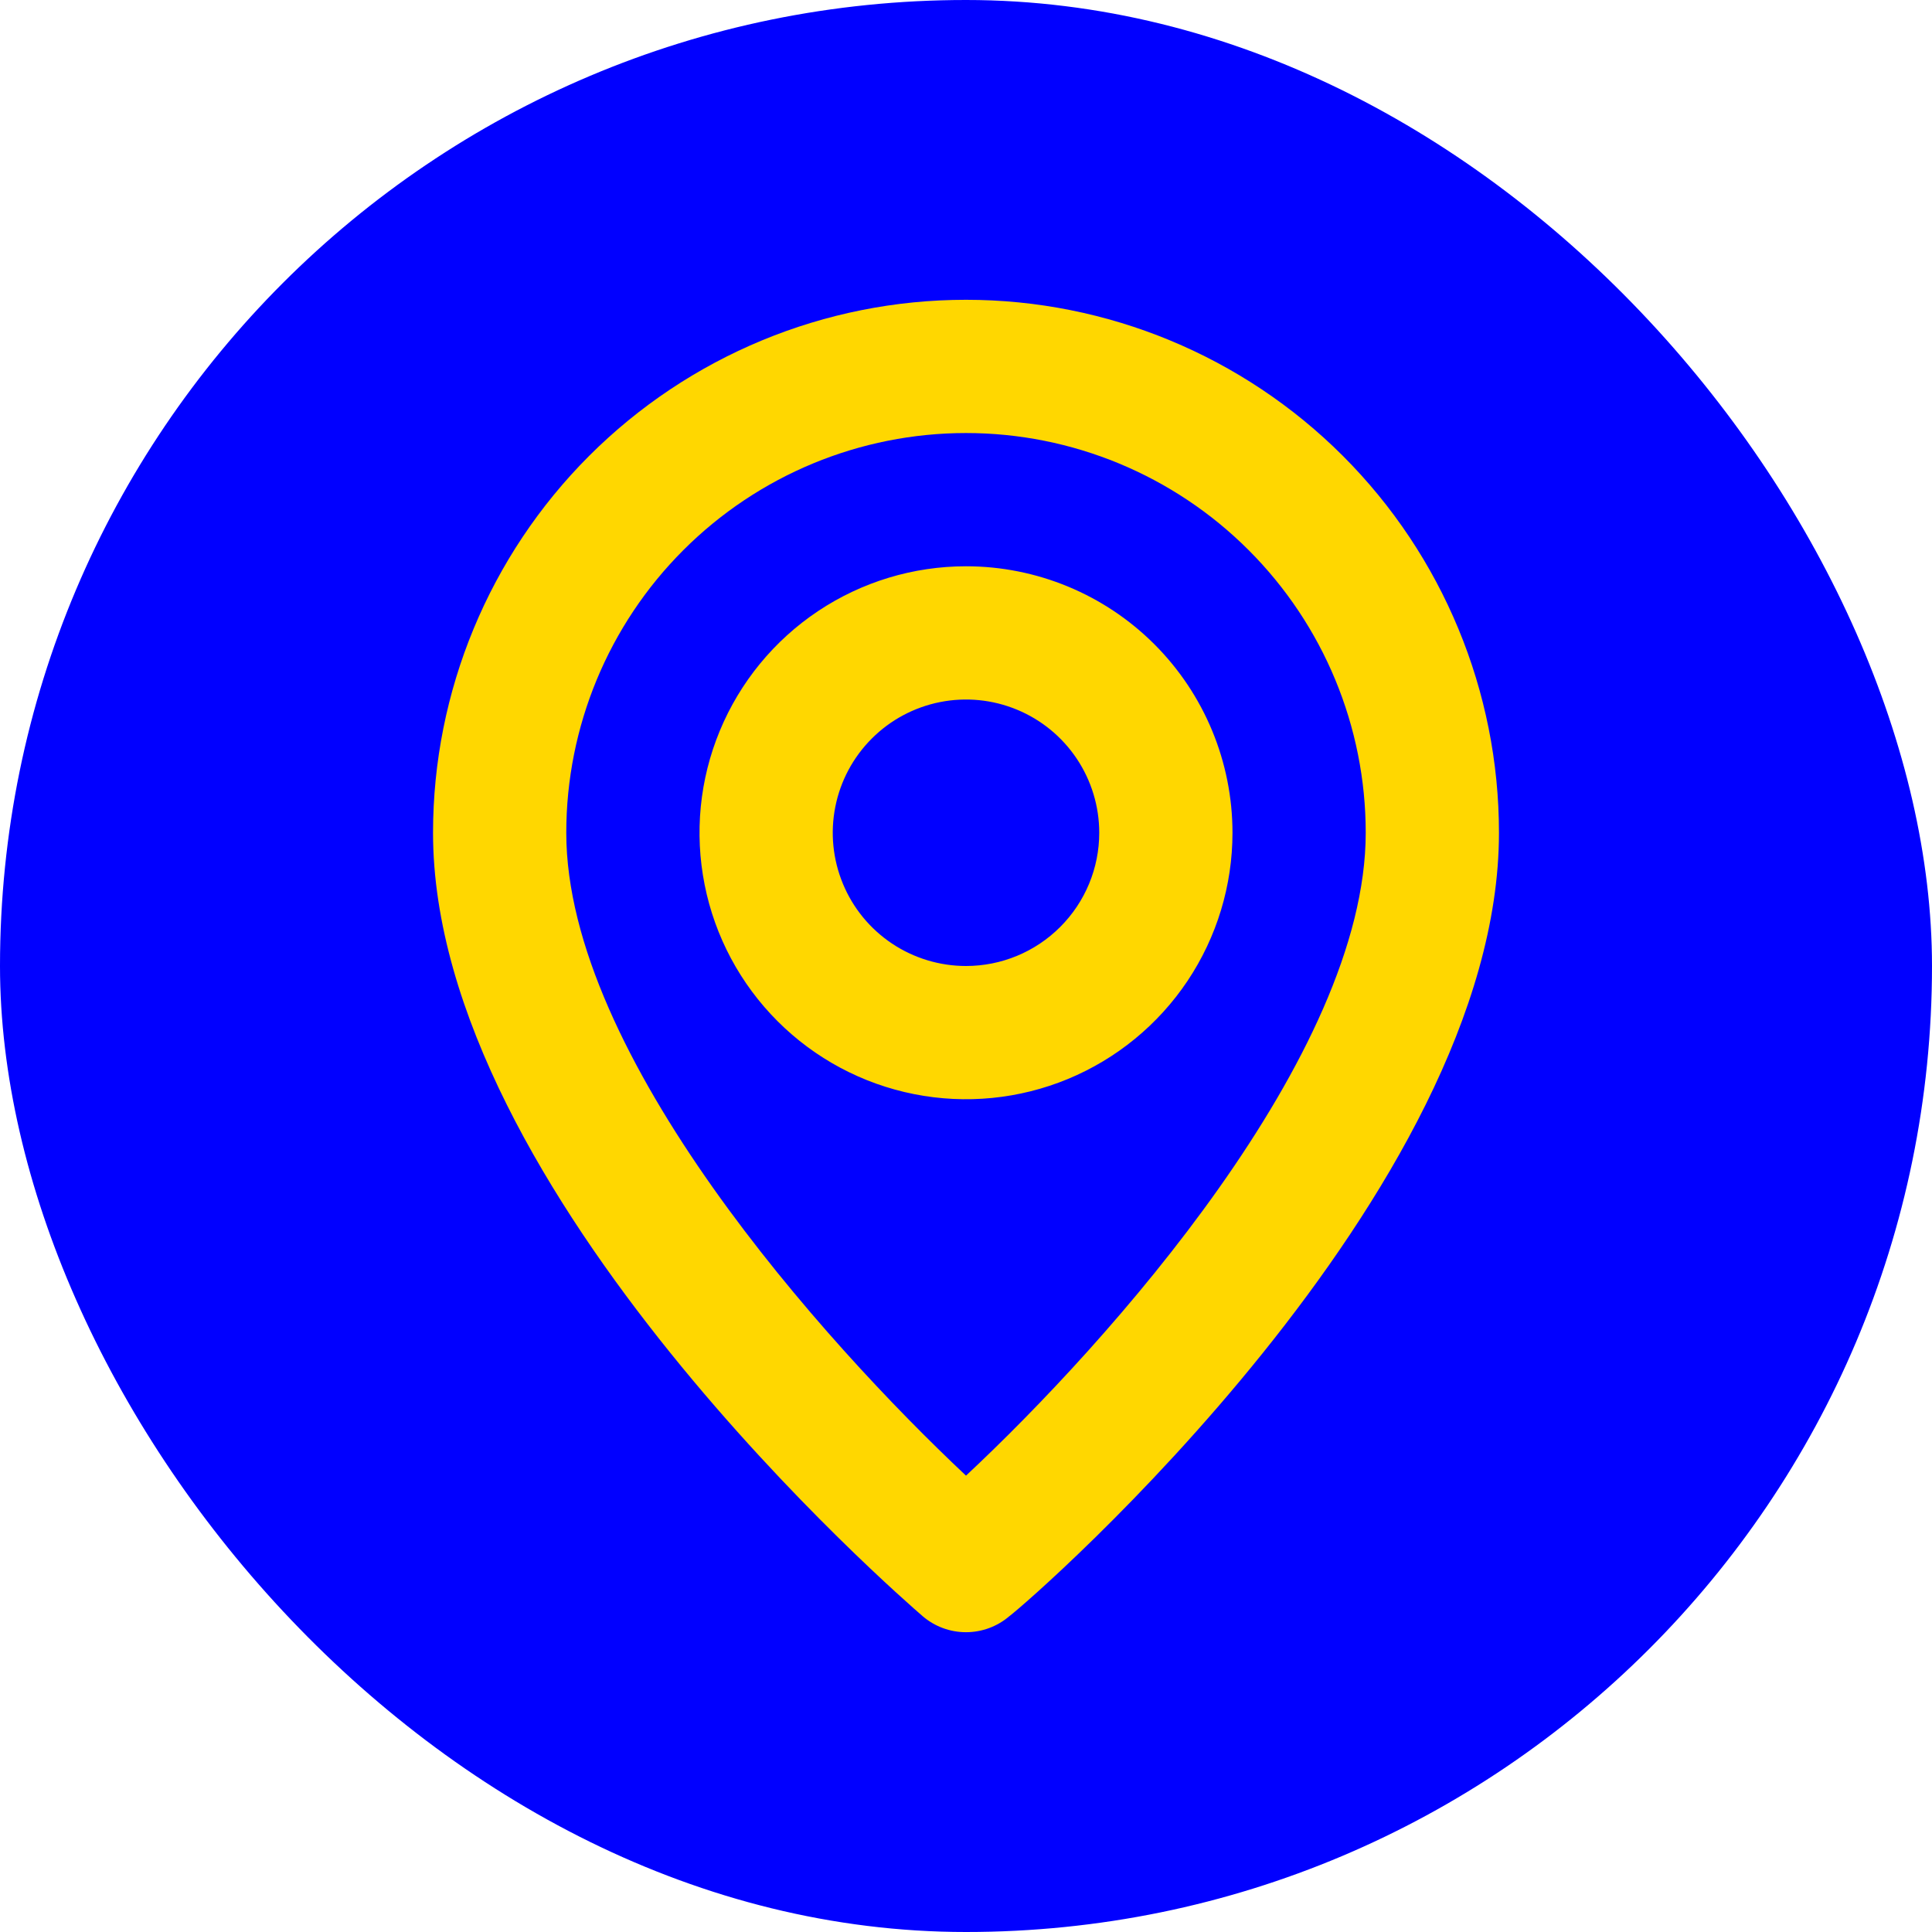
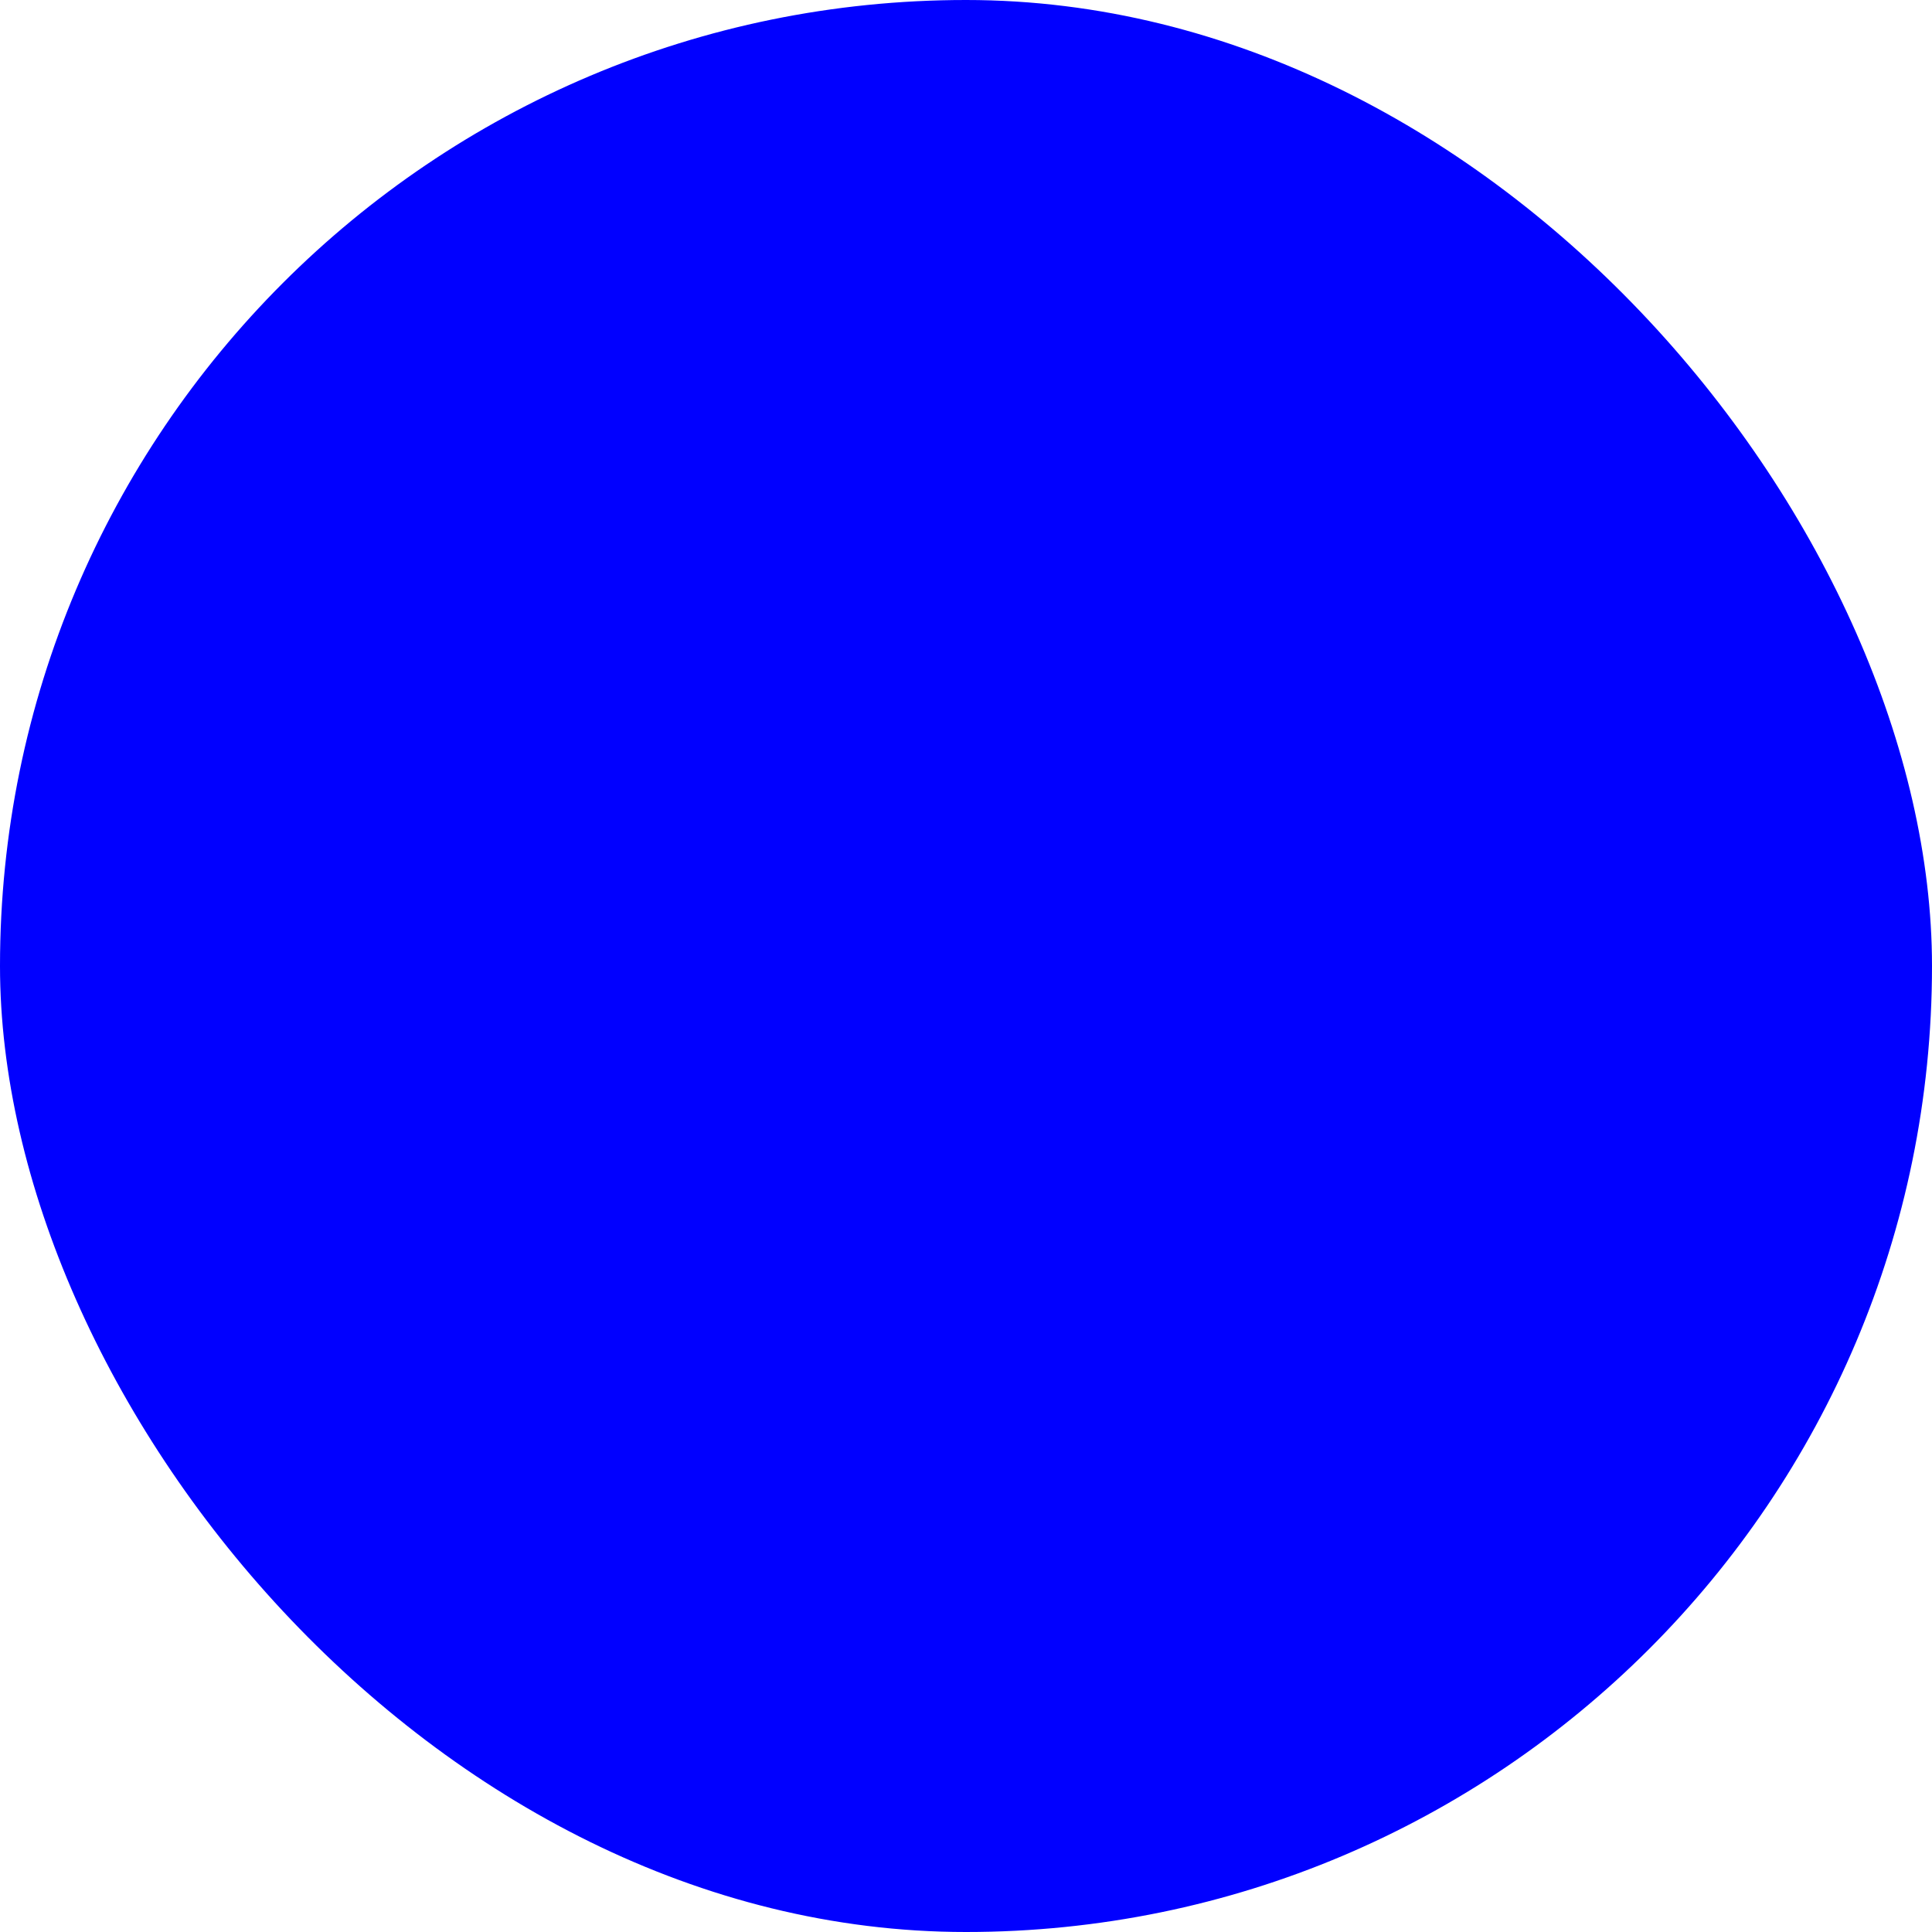
<svg xmlns="http://www.w3.org/2000/svg" width="58" height="58" viewBox="0 0 58 58" fill="none">
  <rect width="58" height="58" rx="29" fill="#0100FF" />
-   <path d="M29 9C24.756 9 20.687 10.686 17.686 13.686C14.686 16.687 13 20.756 13 25C13 35.8 27.1 48 27.7 48.52C28.062 48.83 28.523 49 29 49C29.477 49 29.938 48.83 30.3 48.52C31 48 45 35.8 45 25C45 20.756 43.314 16.687 40.314 13.686C37.313 10.686 33.243 9 29 9ZM29 44.3C24.74 40.3 17 31.68 17 25C17 21.817 18.264 18.765 20.515 16.515C22.765 14.264 25.817 13 29 13C32.183 13 35.235 14.264 37.485 16.515C39.736 18.765 41 21.817 41 25C41 31.68 33.26 40.32 29 44.3ZM29 17C27.418 17 25.871 17.469 24.555 18.348C23.24 19.227 22.215 20.477 21.609 21.939C21.003 23.4 20.845 25.009 21.154 26.561C21.462 28.113 22.224 29.538 23.343 30.657C24.462 31.776 25.887 32.538 27.439 32.846C28.991 33.155 30.6 32.996 32.062 32.391C33.523 31.785 34.773 30.76 35.652 29.445C36.531 28.129 37 26.582 37 25C37 22.878 36.157 20.843 34.657 19.343C33.157 17.843 31.122 17 29 17ZM29 29C28.209 29 27.436 28.765 26.778 28.326C26.12 27.886 25.607 27.262 25.305 26.531C25.002 25.8 24.922 24.996 25.077 24.22C25.231 23.444 25.612 22.731 26.172 22.172C26.731 21.612 27.444 21.231 28.22 21.077C28.996 20.922 29.8 21.002 30.531 21.305C31.262 21.607 31.886 22.12 32.326 22.778C32.765 23.436 33 24.209 33 25C33 26.061 32.579 27.078 31.828 27.828C31.078 28.579 30.061 29 29 29Z" fill="#FFD700" />
</svg>